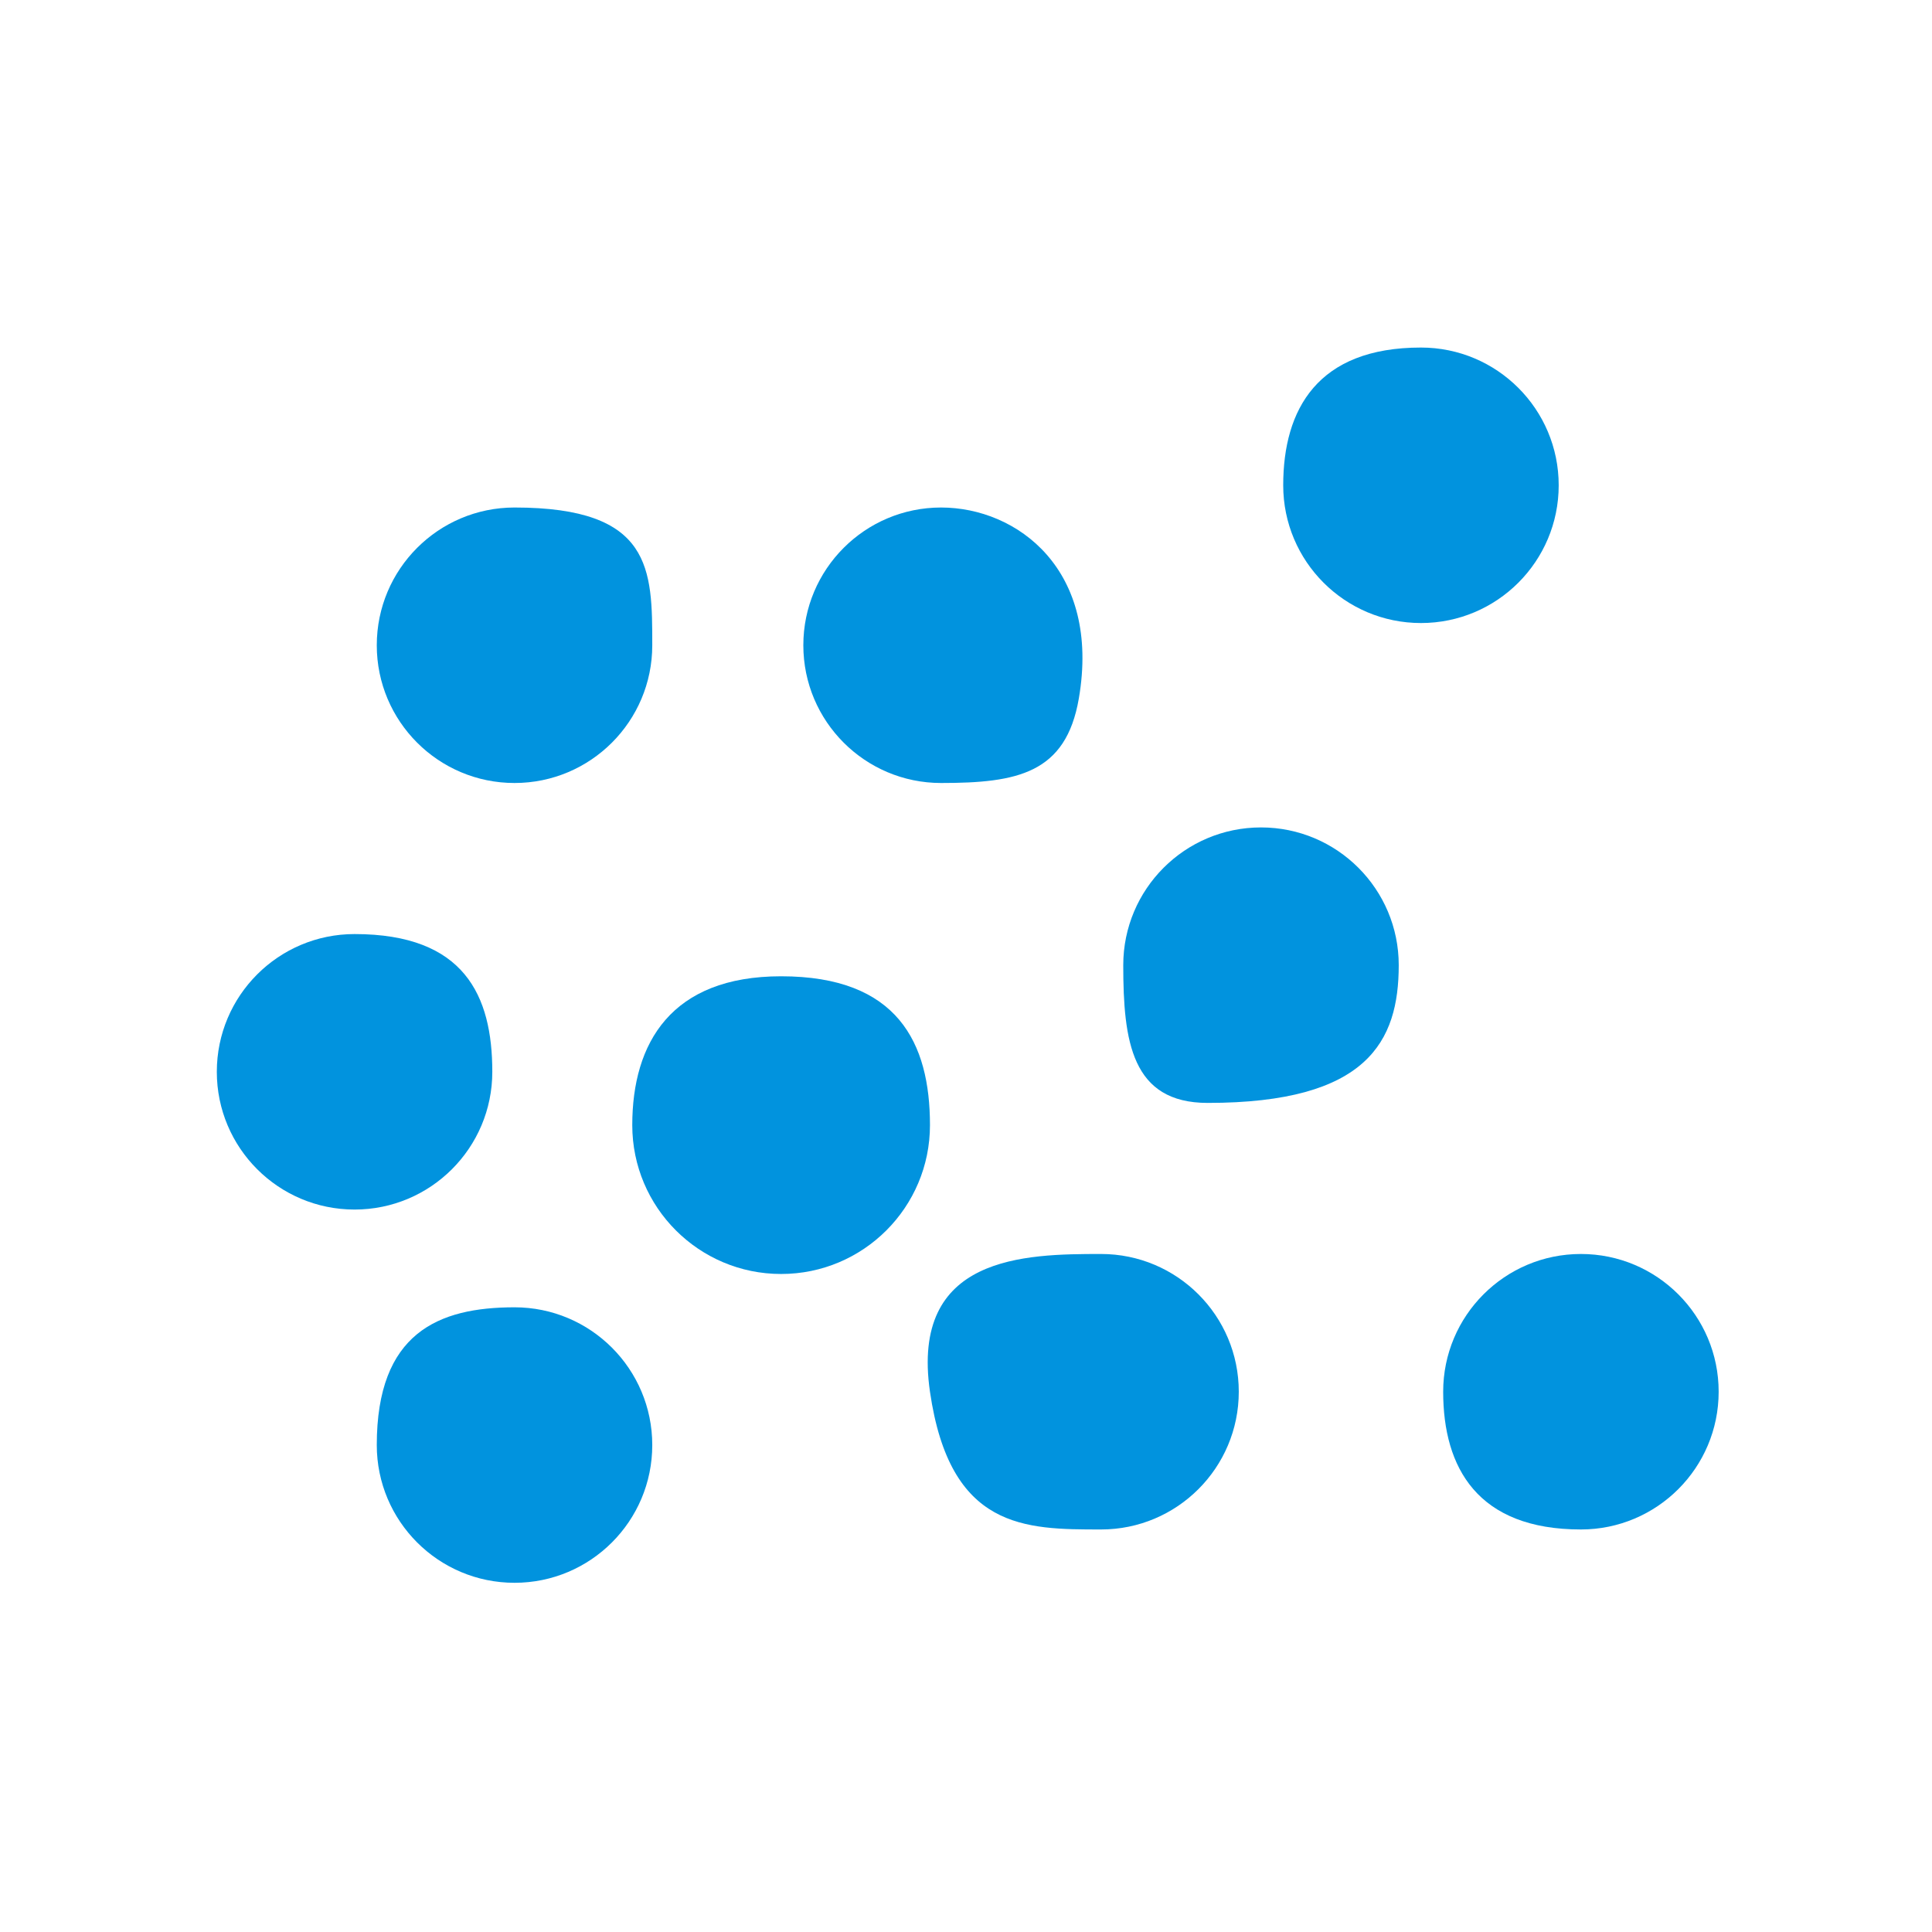
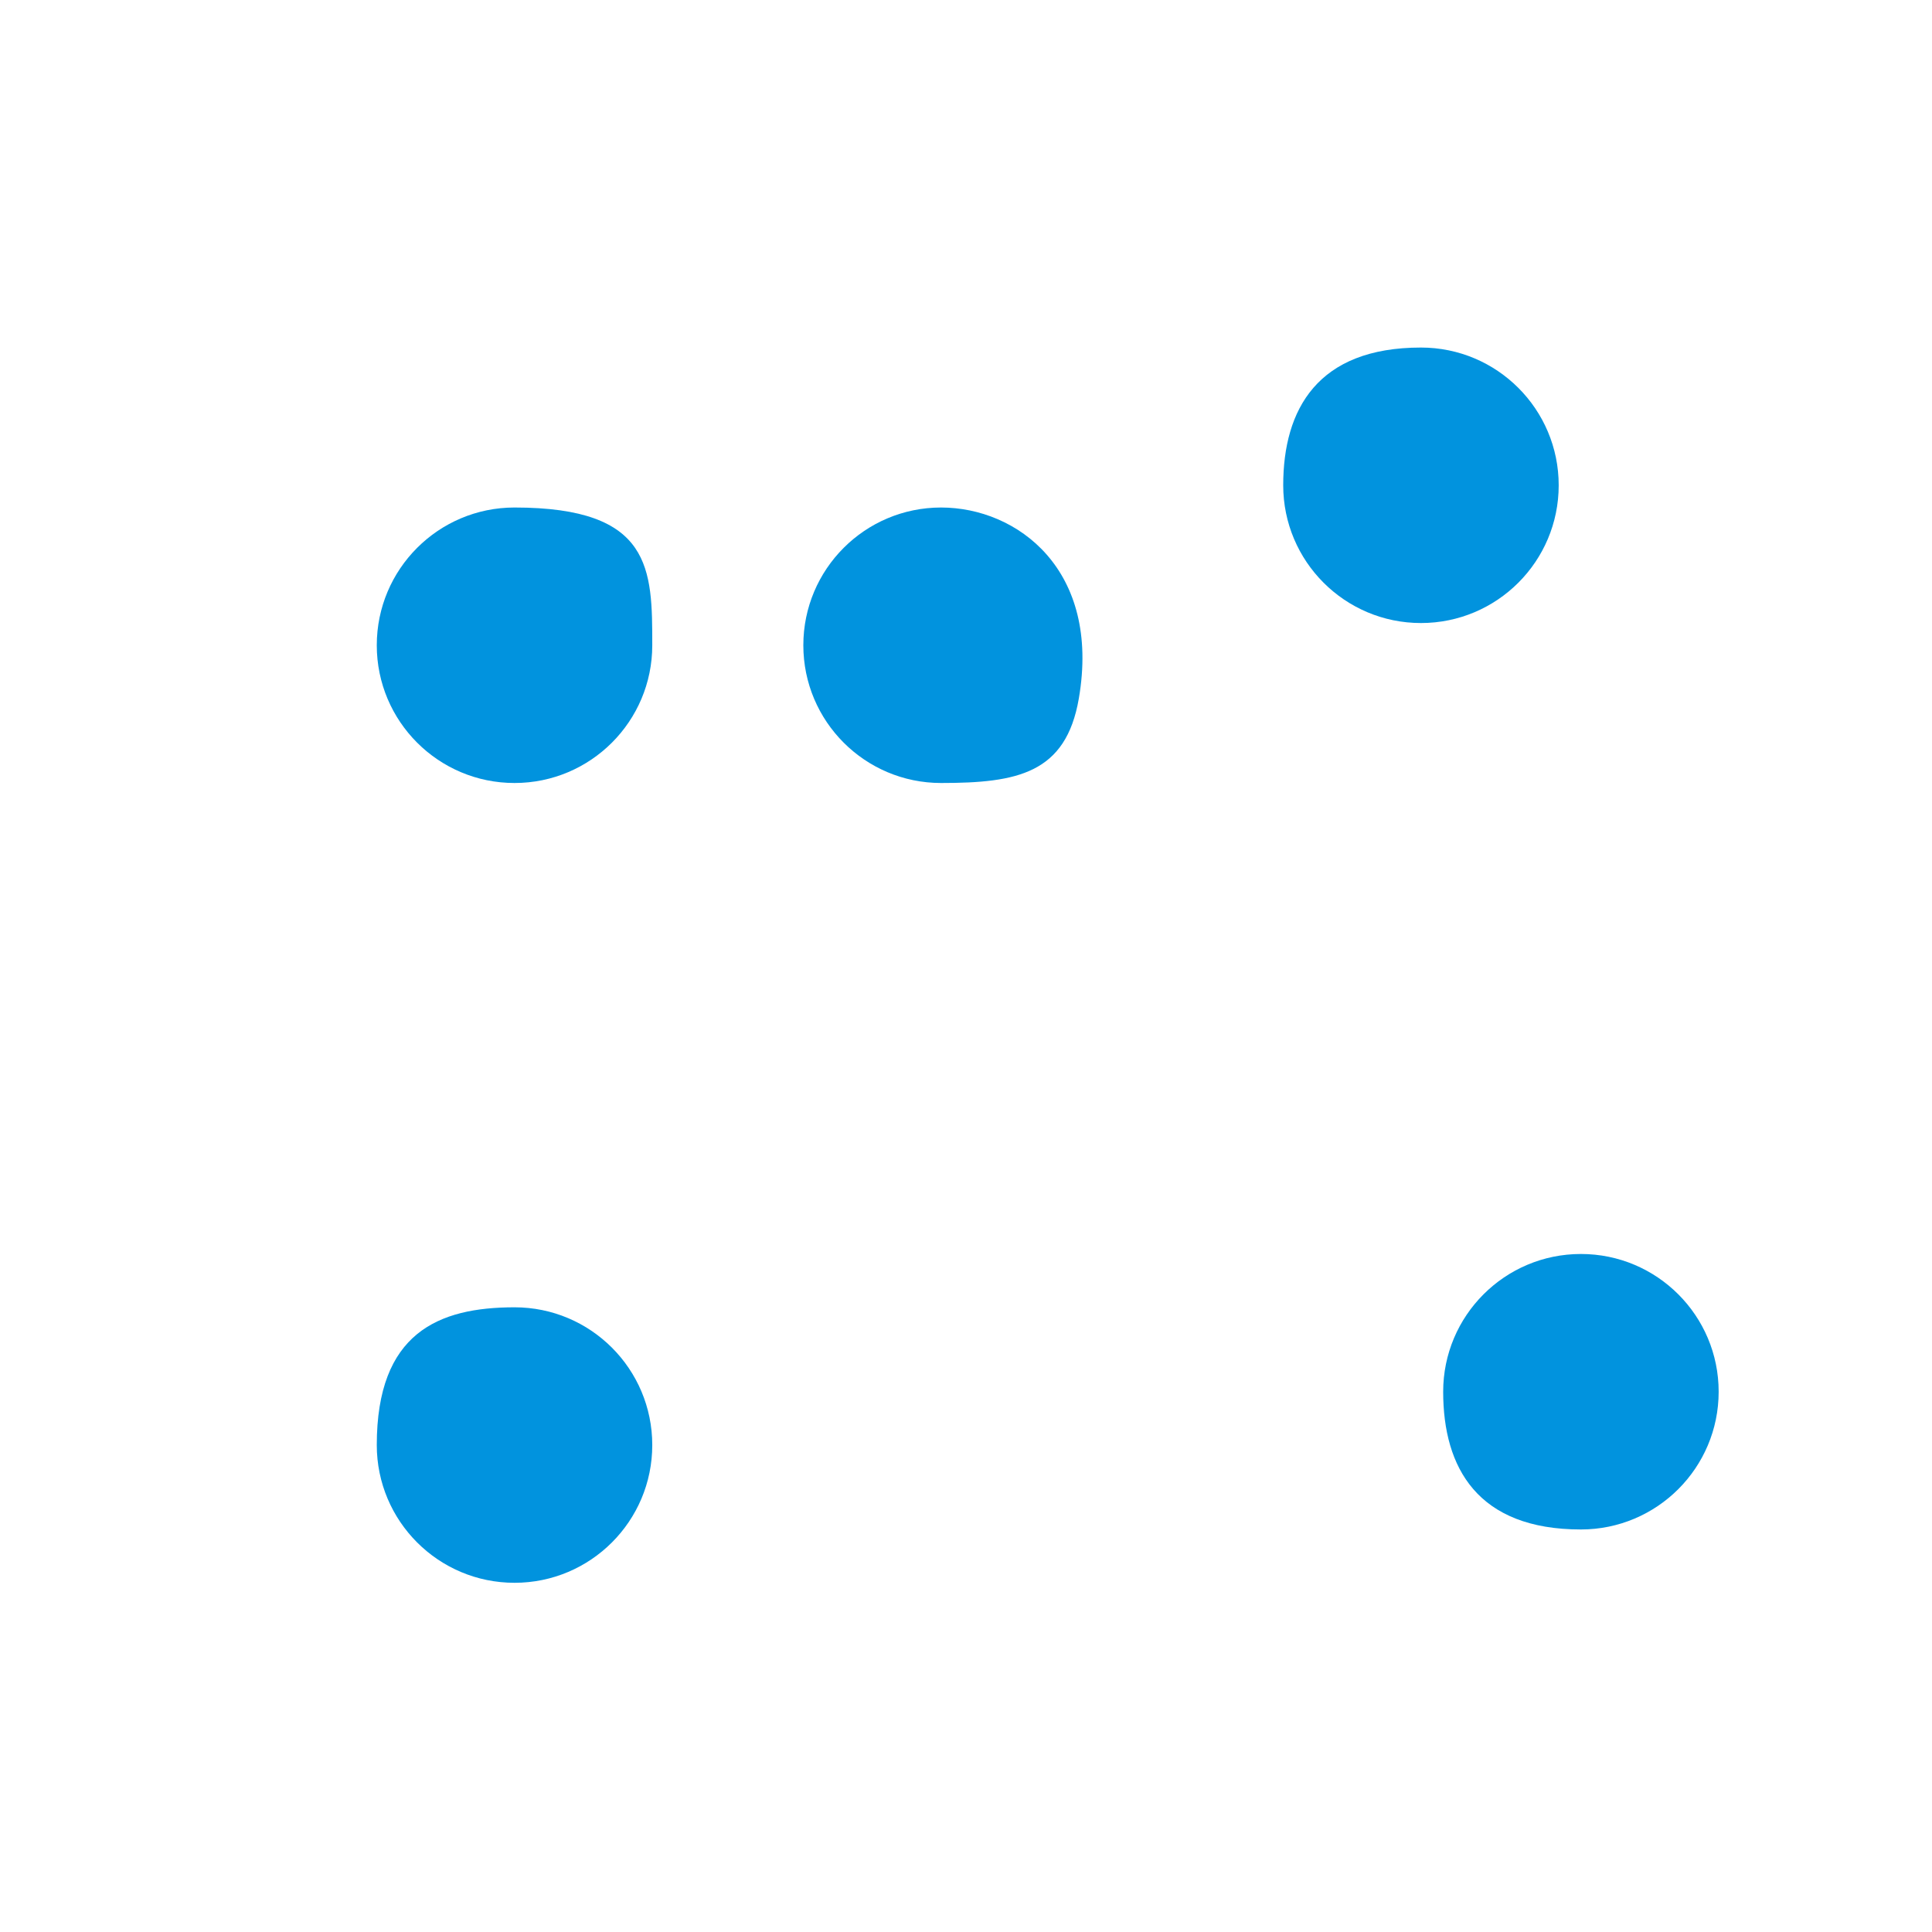
<svg xmlns="http://www.w3.org/2000/svg" class="icon" viewBox="0 0 1024 1024" version="1.1" width="35" height="35" style="margin-bottom:-9px;">
  <path d="M826.142 257.214c0-40.319-32.685-73.006-73.006-73.006-54.754 0-73.006 32.687-73.006 73.006 0 40.321 32.685 73.007 73.006 73.007S826.142 297.535 826.142 257.214z" fill="#0193DE" />
-   <path d="M668.355 438.554c-40.321 0-73.006 32.687-73.006 73.006 0 40.321 4.425 73.008 44.746 73.008 84.782 0 101.266-32.687 101.266-73.008C741.361 471.241 708.676 438.554 668.355 438.554z" fill="#0193DE" />
  <path d="M498.79 415.004c40.321 0 66.157-5.012 73.006-44.747 11.776-68.296-32.685-101.266-73.006-101.266s-73.006 32.687-73.006 73.006C425.785 382.318 458.47 415.004 498.79 415.004z" fill="#0193DE" />
  <path d="M272.707 415.004c40.321 0 73.006-32.687 73.006-73.007 0-40.319 0-73.006-73.006-73.006-40.321 0-73.006 32.687-73.006 73.006C199.7 382.318 232.386 415.004 272.707 415.004z" fill="#0193DE" />
-   <path d="M260.931 568.08c0-40.319-14.719-73.006-73.006-73.006-40.321 0-73.006 32.687-73.006 73.006 0 40.321 32.685 73.008 73.006 73.008S260.931 608.401 260.931 568.08z" fill="#0193DE" />
  <path d="M272.707 692.899c-40.321 0-73.006 13.542-73.006 73.006 0 40.321 32.685 73.008 73.006 73.008s73.006-32.687 73.006-73.008C345.713 725.585 313.028 692.899 272.707 692.899z" fill="#0193DE" />
-   <path d="M583.572 664.638c-40.321 0-101.158 0.758-90.669 73.006 10.597 73.007 50.348 73.007 90.669 73.007 40.321 0 73.006-32.687 73.006-73.007C656.579 697.325 623.894 664.638 583.572 664.638z" fill="#0193DE" />
  <path d="M837.918 664.638c-40.321 0-73.006 32.687-73.006 73.006 0 40.321 18.251 73.007 73.006 73.007 40.321 0 73.006-32.687 73.006-73.007C910.924 697.325 878.239 664.638 837.918 664.638z" fill="#0193DE" />
-   <path d="M414.009 517.449c-58.287 0-78.895 35.322-78.895 78.893 0 43.572 35.322 78.895 78.895 78.895s78.895-35.322 78.895-78.895C492.903 552.771 475.829 517.449 414.009 517.449z" fill="#0193DE" />
</svg>